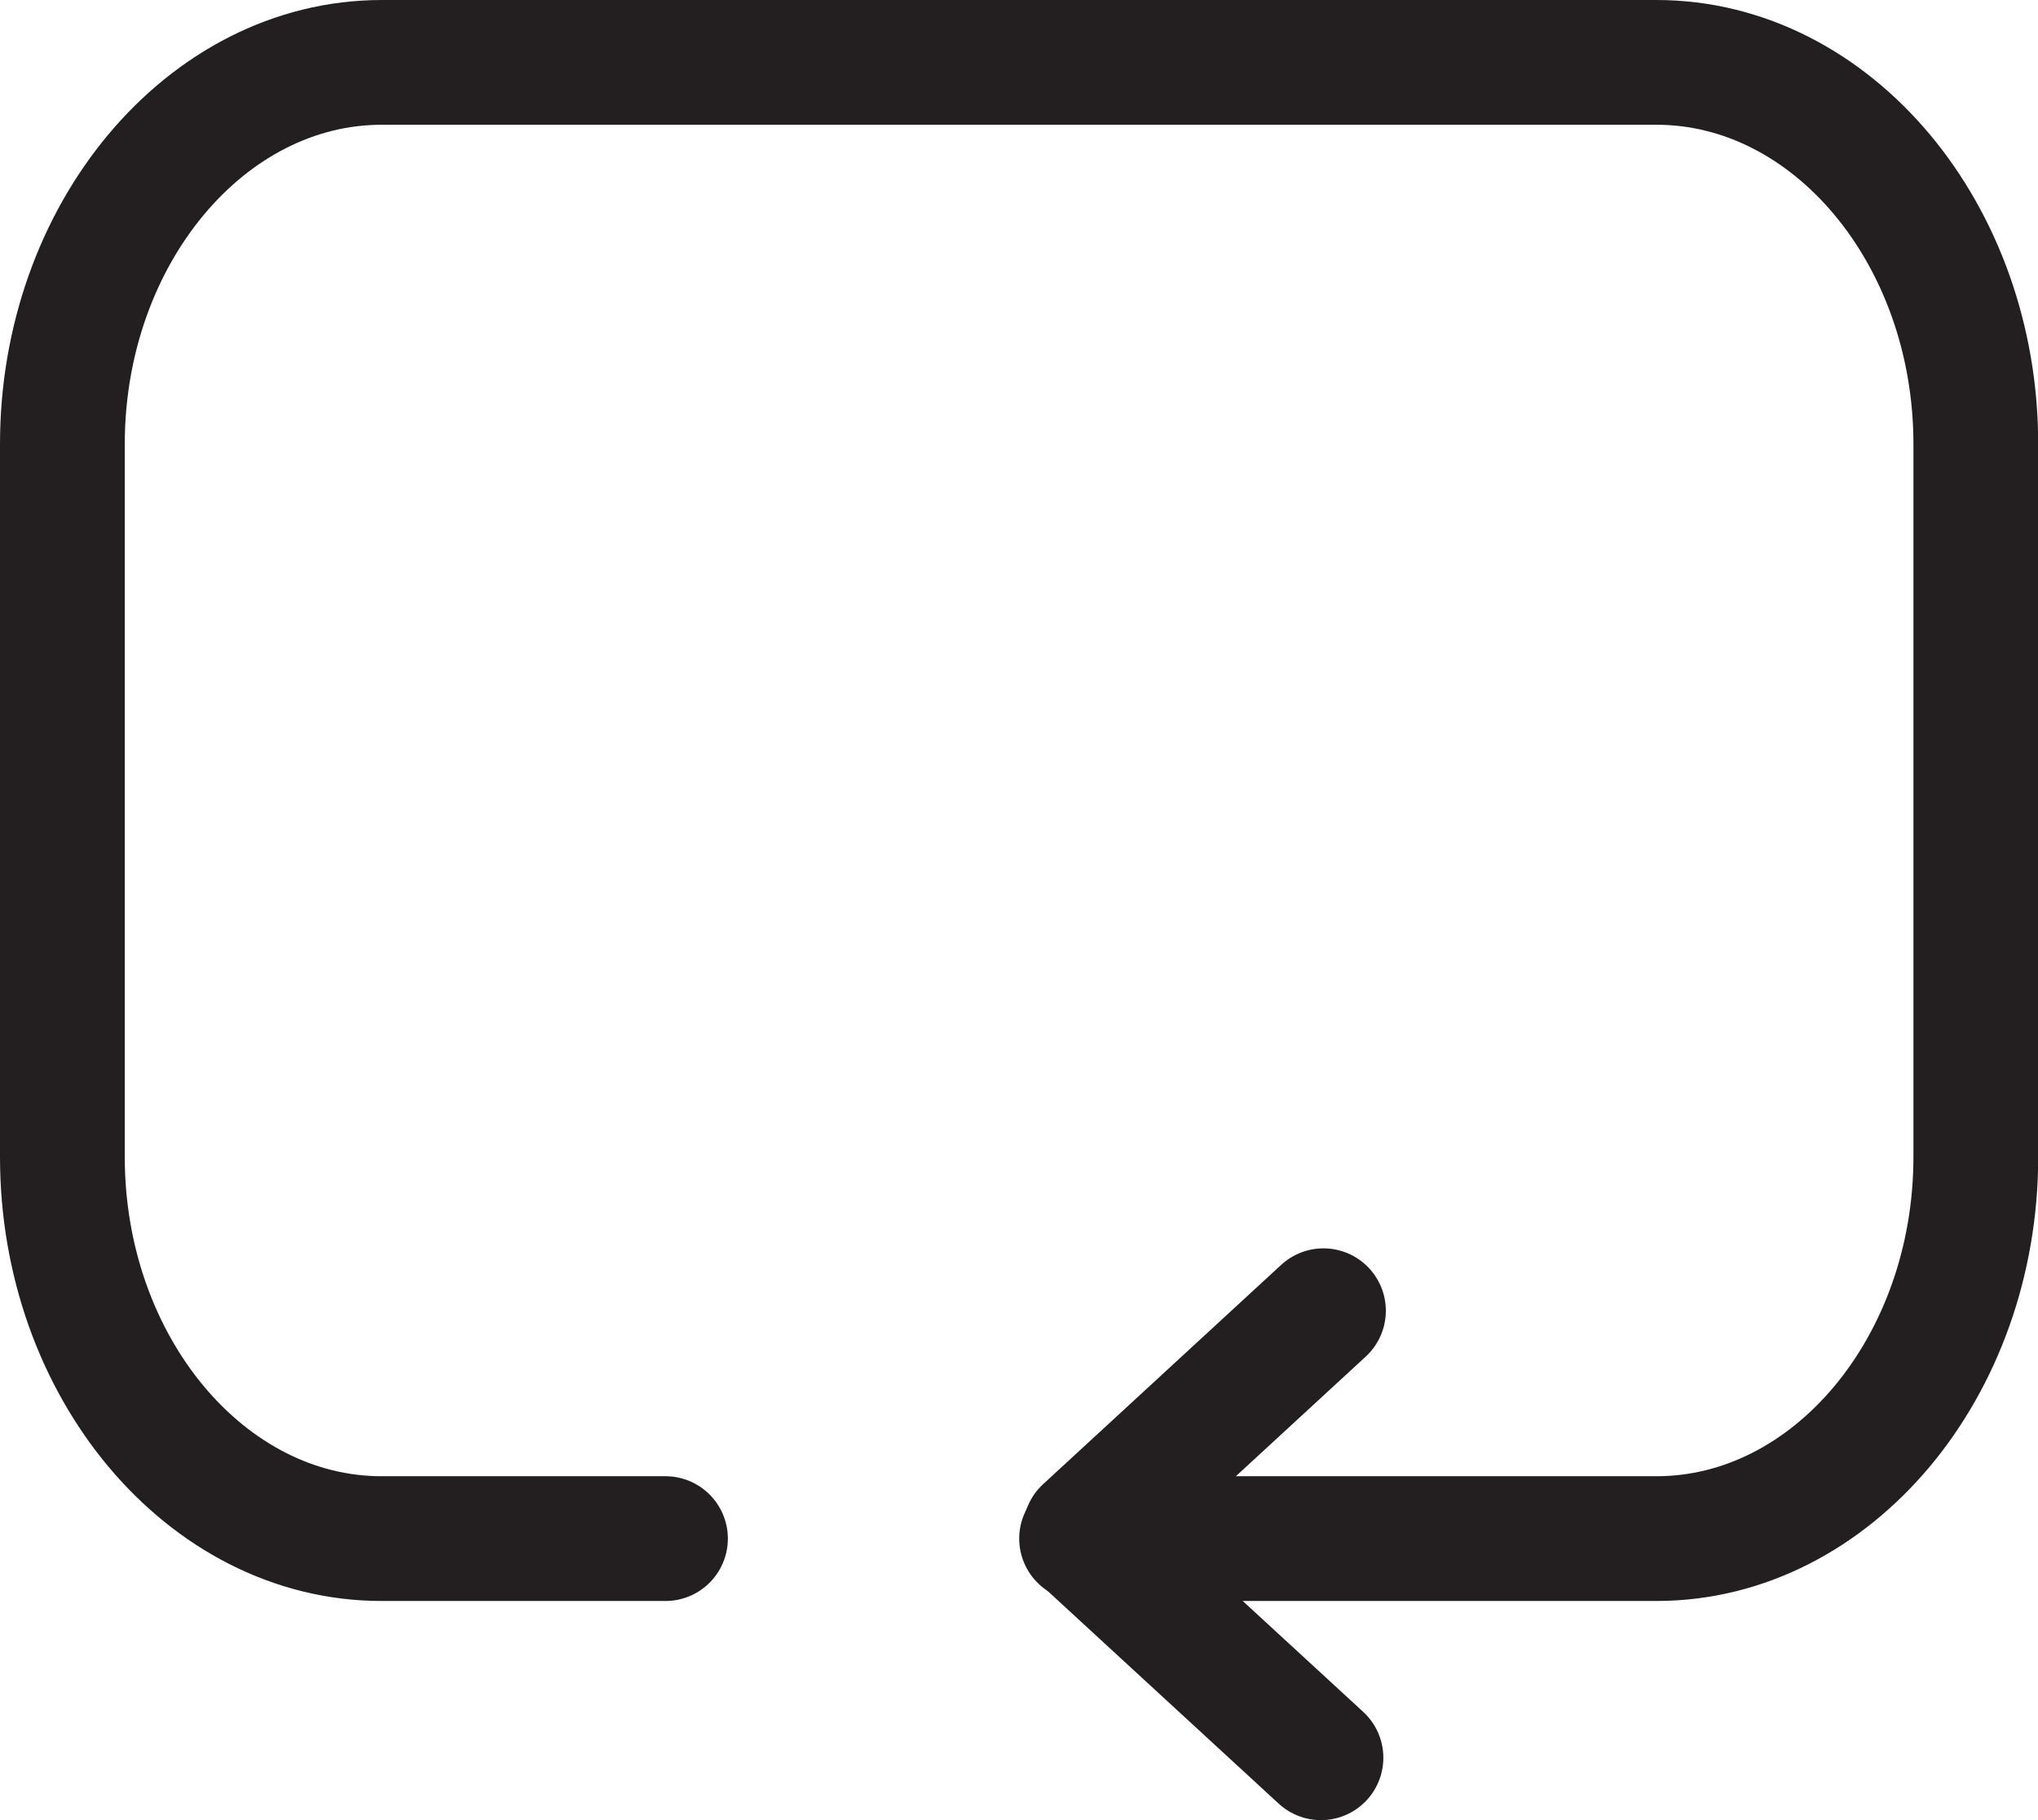
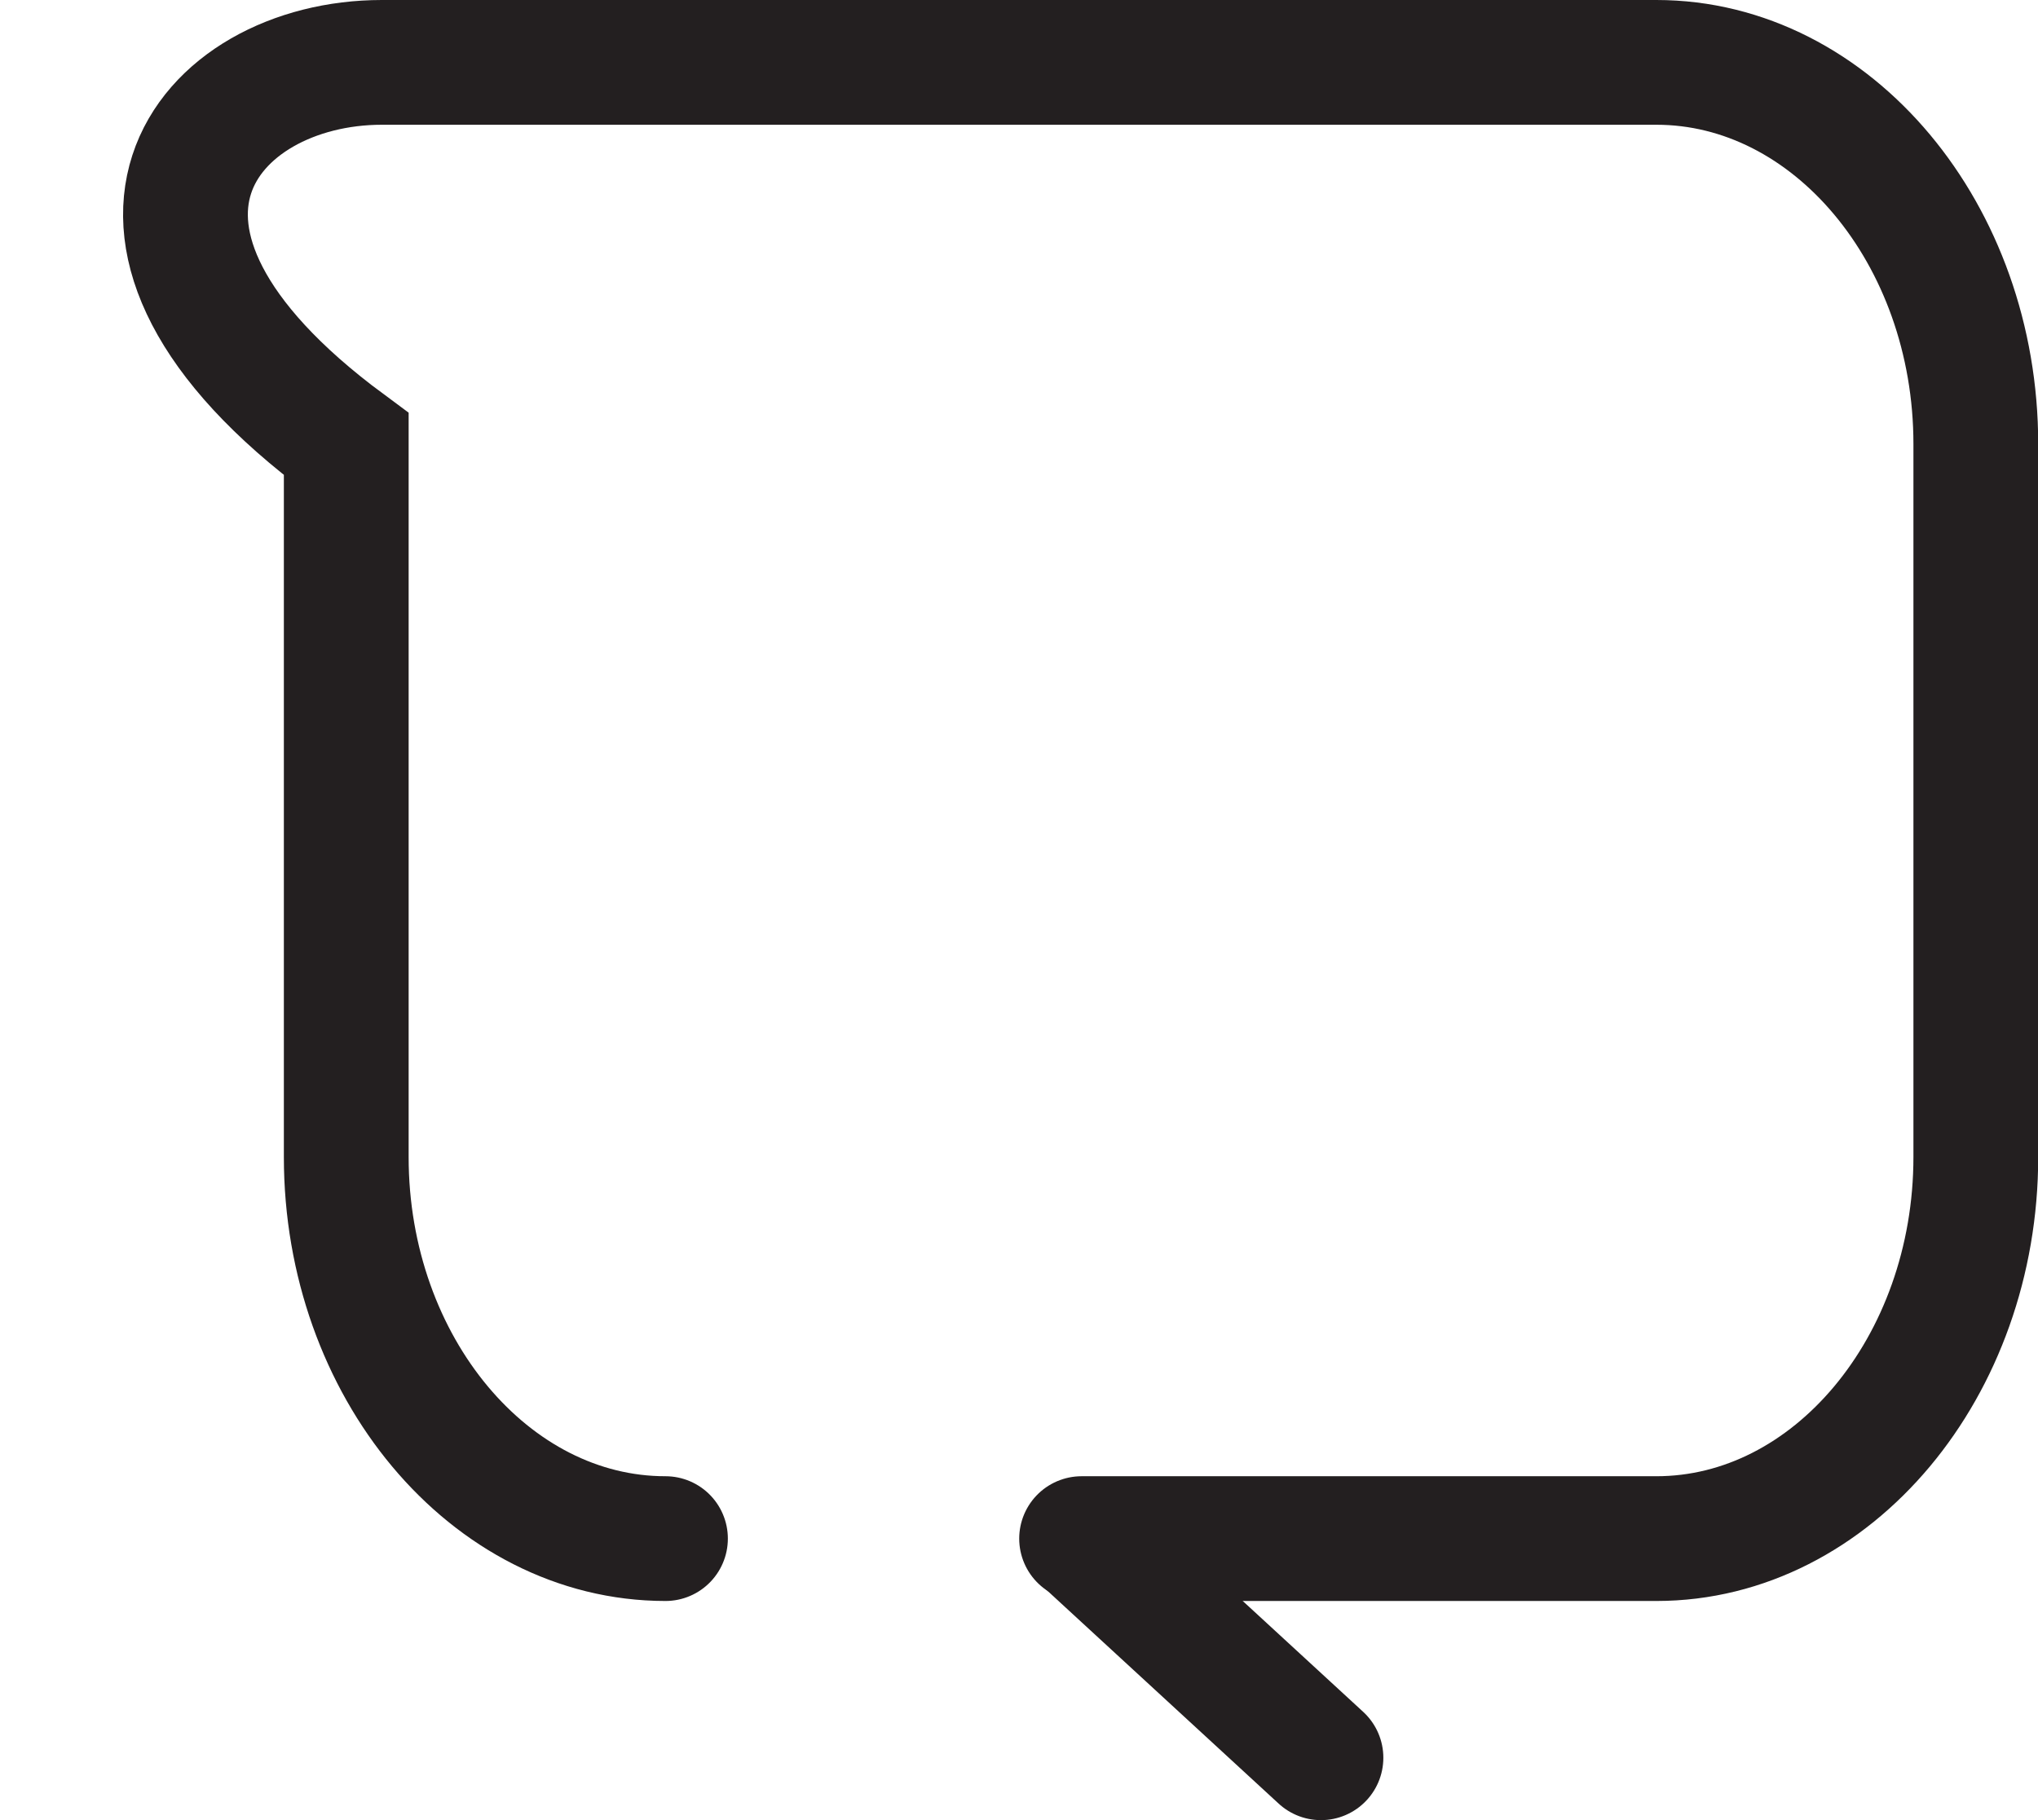
<svg xmlns="http://www.w3.org/2000/svg" id="Layer_2" data-name="Layer 2" viewBox="0 0 98 87.54">
  <defs>
    <style>      .cls-1 {        fill: none;        stroke: #231f20;        stroke-linecap: round;        stroke-miterlimit: 10;        stroke-width: 6px;      }    </style>
  </defs>
  <g id="Layer_1-2" data-name="Layer 1">
    <g>
-       <path class="cls-1" d="M32,74h-13.65c-8.44,0-15.35-8.26-15.35-18.35V21.36C3,11.26,9.91,3,18.36,3h61.29c8.45,0,15.36,8.26,15.36,18.36v34.28c0,10.1-6.91,18.36-15.36,18.36h-27.64" />
+       <path class="cls-1" d="M32,74c-8.44,0-15.35-8.26-15.35-18.35V21.36C3,11.26,9.91,3,18.36,3h61.29c8.45,0,15.36,8.26,15.36,18.36v34.28c0,10.1-6.91,18.36-15.36,18.36h-27.64" />
      <line class="cls-1" x1="63.52" y1="84.54" x2="52.19" y2="74.11" />
-       <line class="cls-1" x1="63.64" y1="63.04" x2="52.19" y2="73.59" />
    </g>
  </g>
</svg>